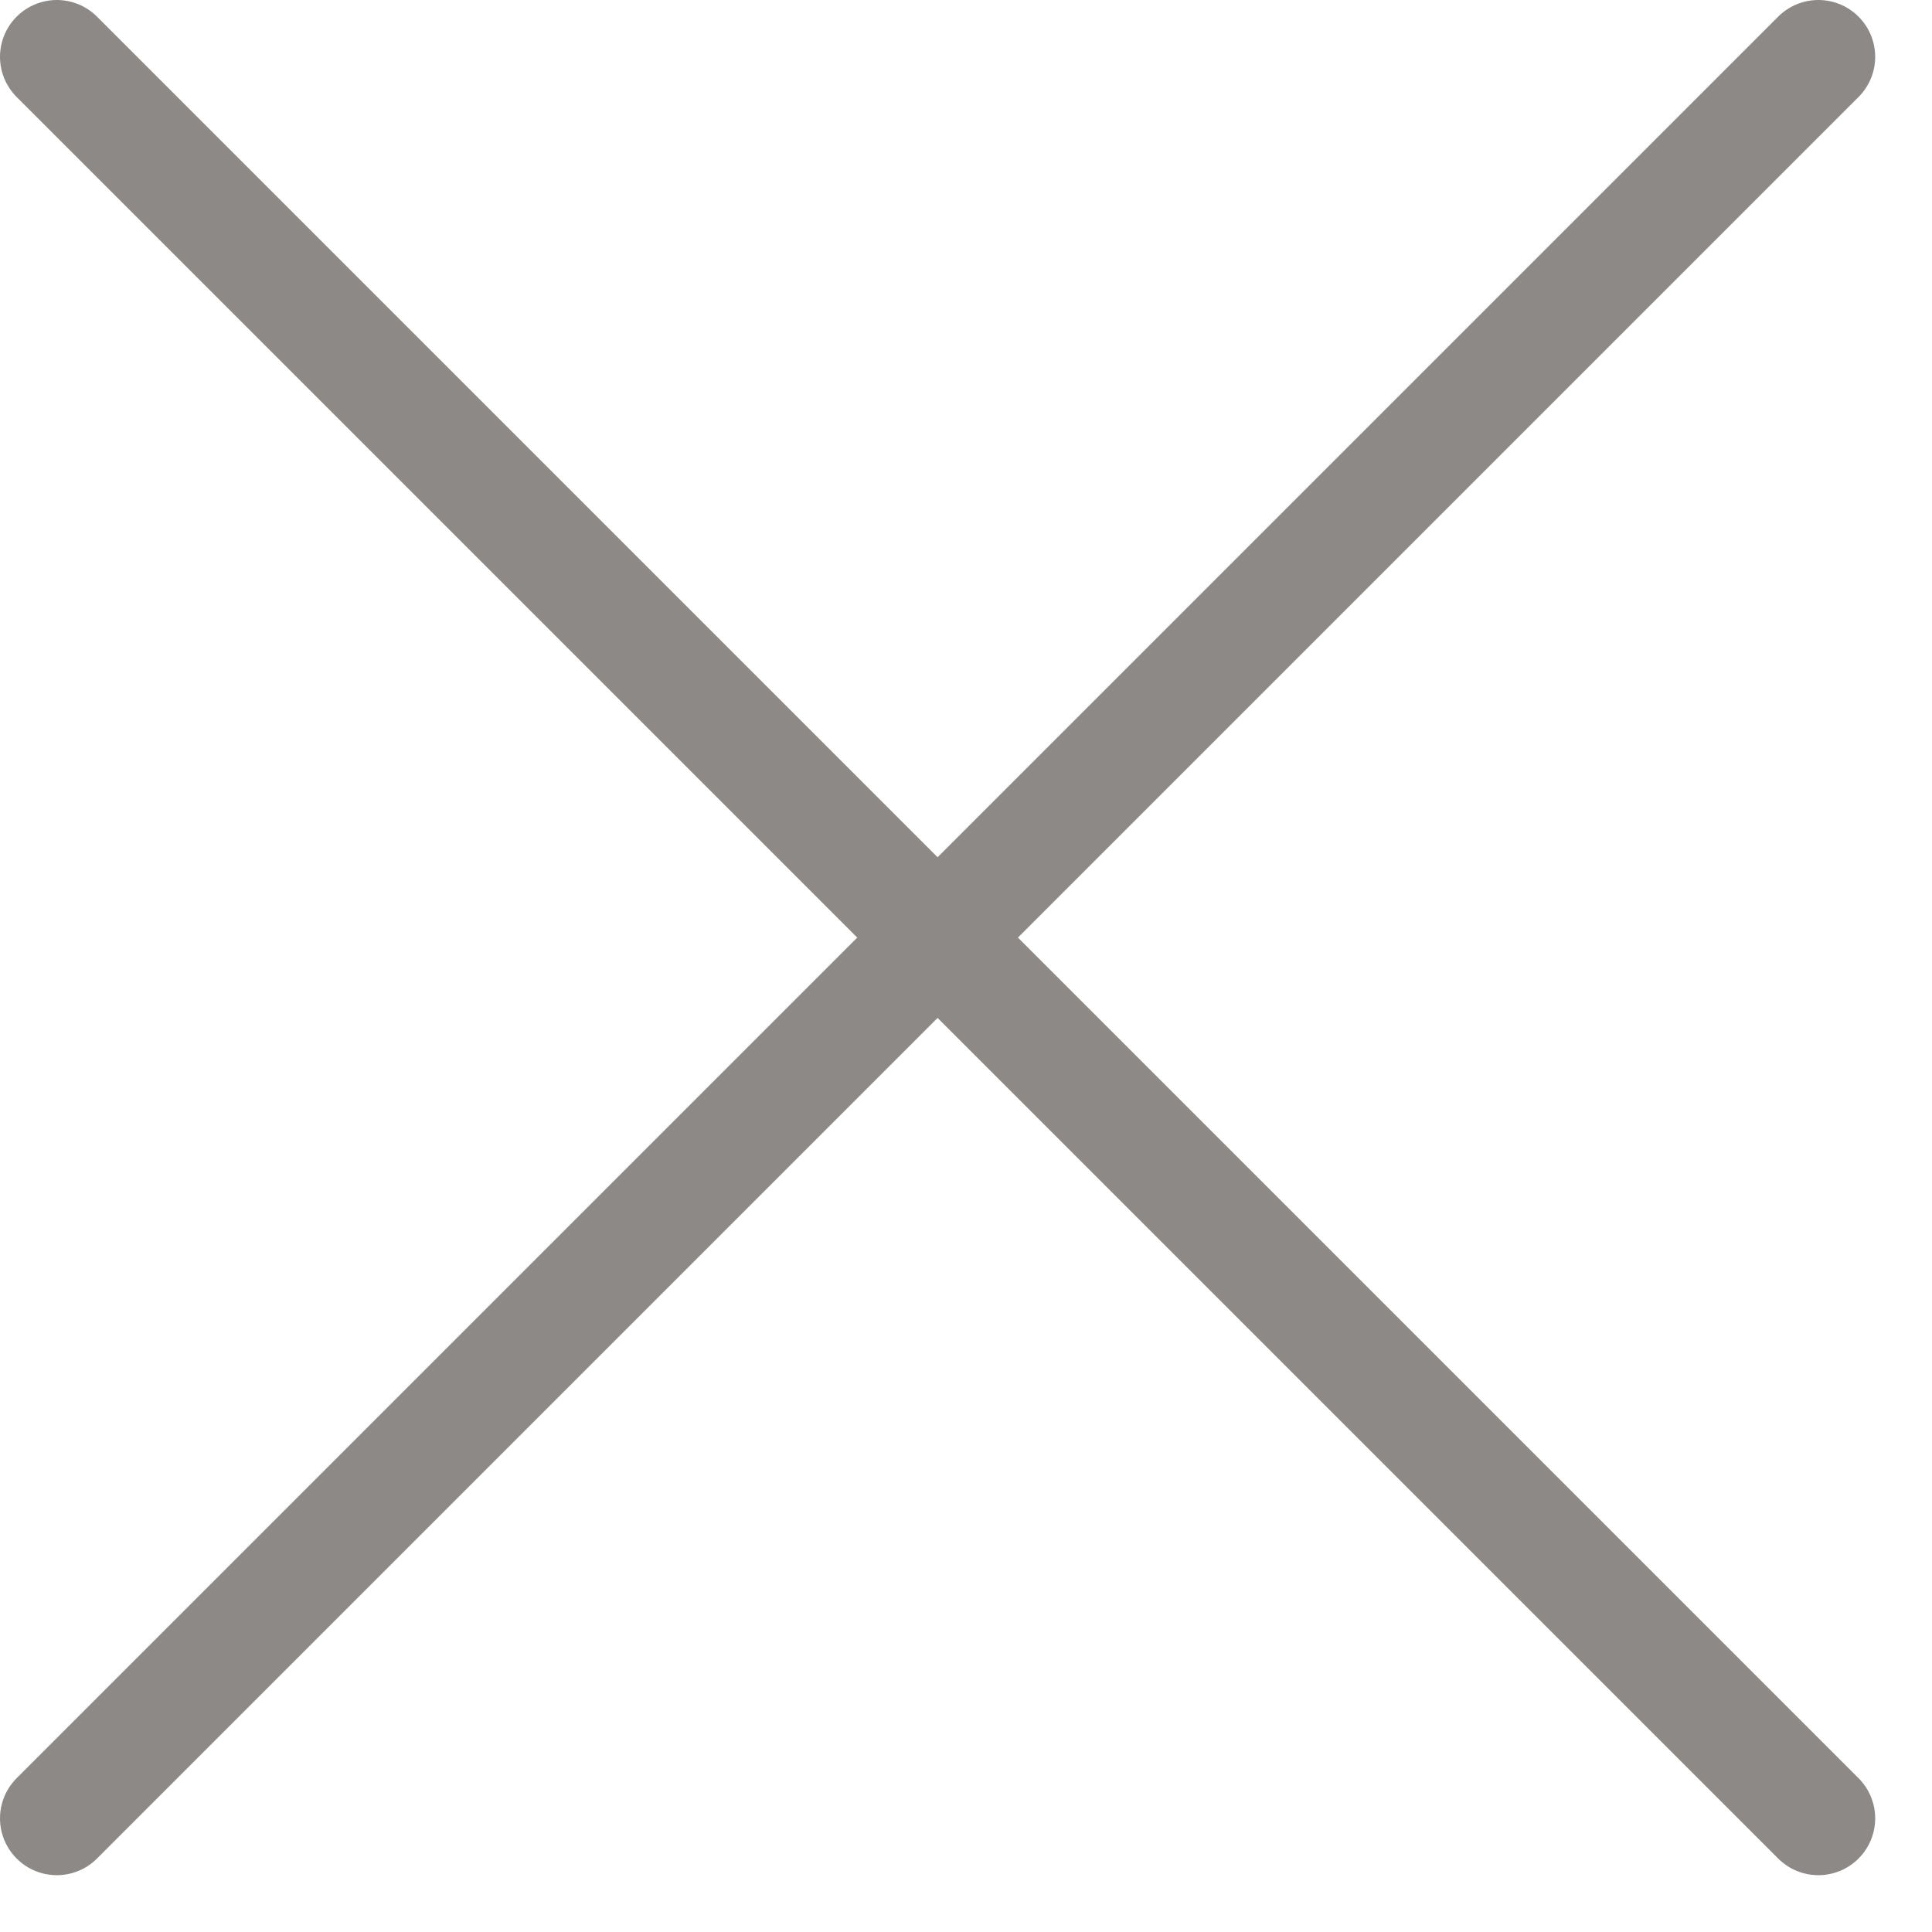
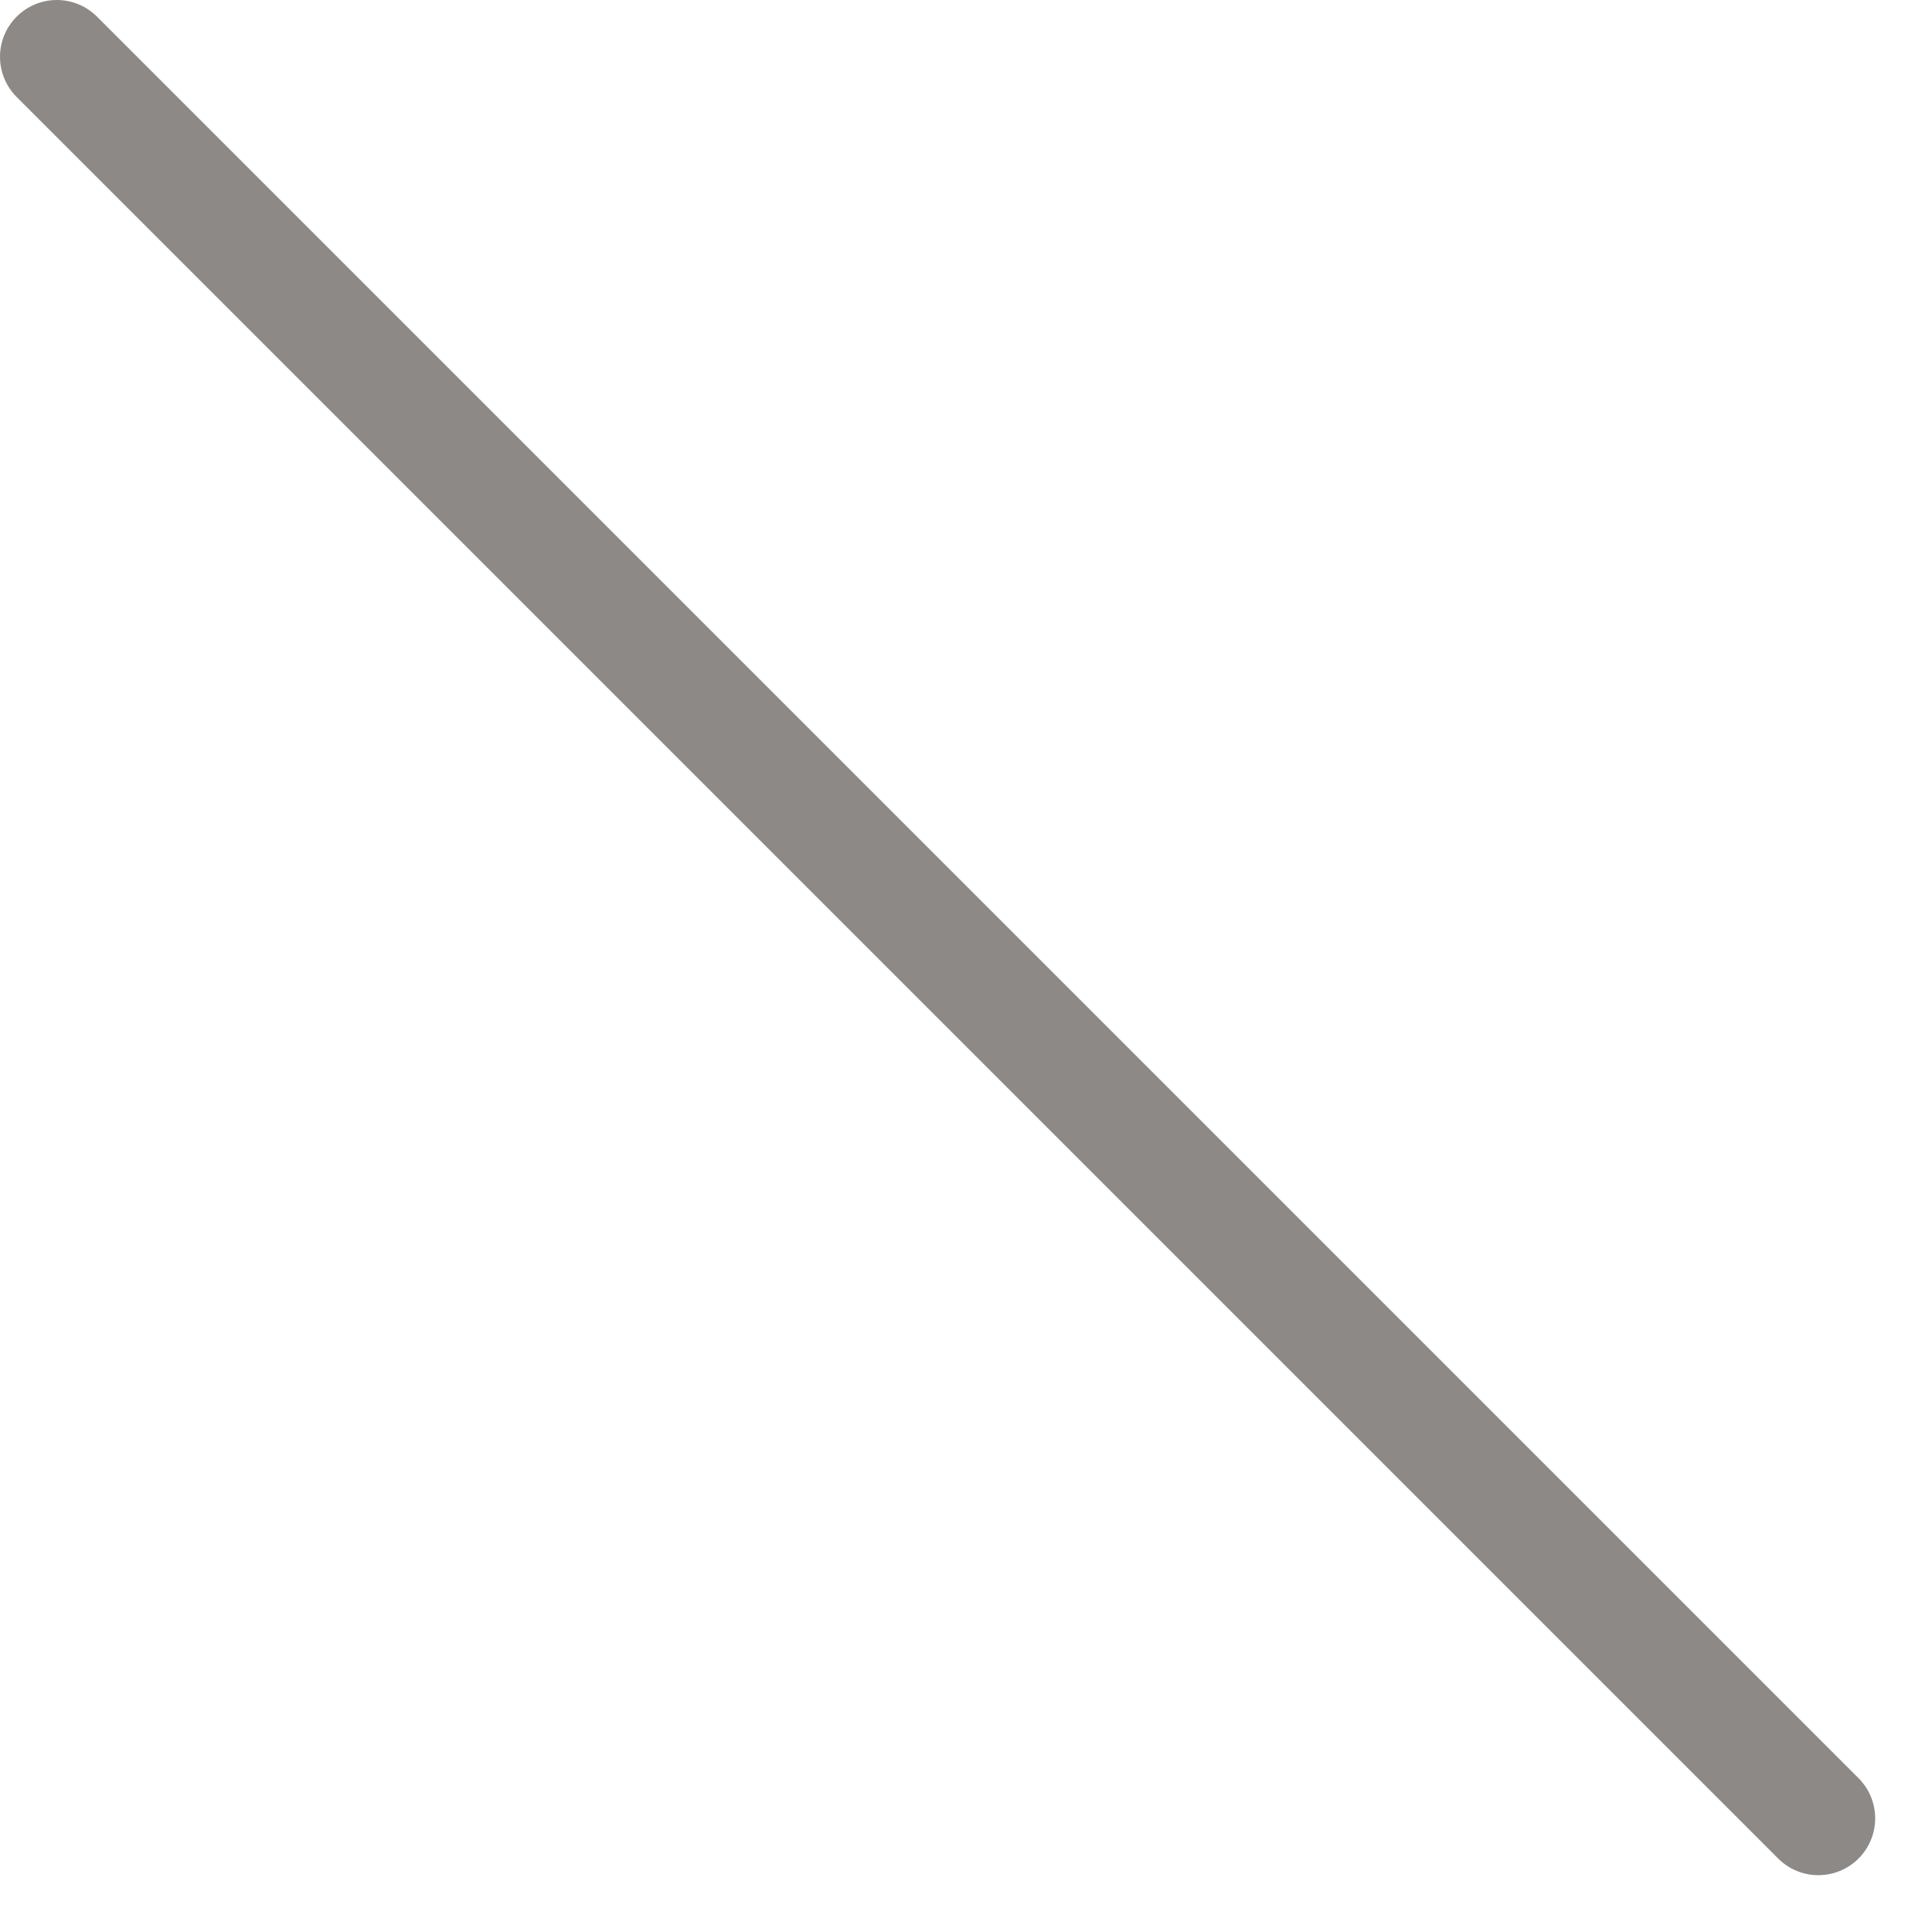
<svg xmlns="http://www.w3.org/2000/svg" width="17" height="17" viewBox="0 0 17 17" fill="none">
-   <path d="M16 0.5L0.5 16" stroke="#8D8987" stroke-linecap="round" />
  <path d="M16 16L0.5 0.5" stroke="#8D8987" stroke-linecap="round" />
</svg>